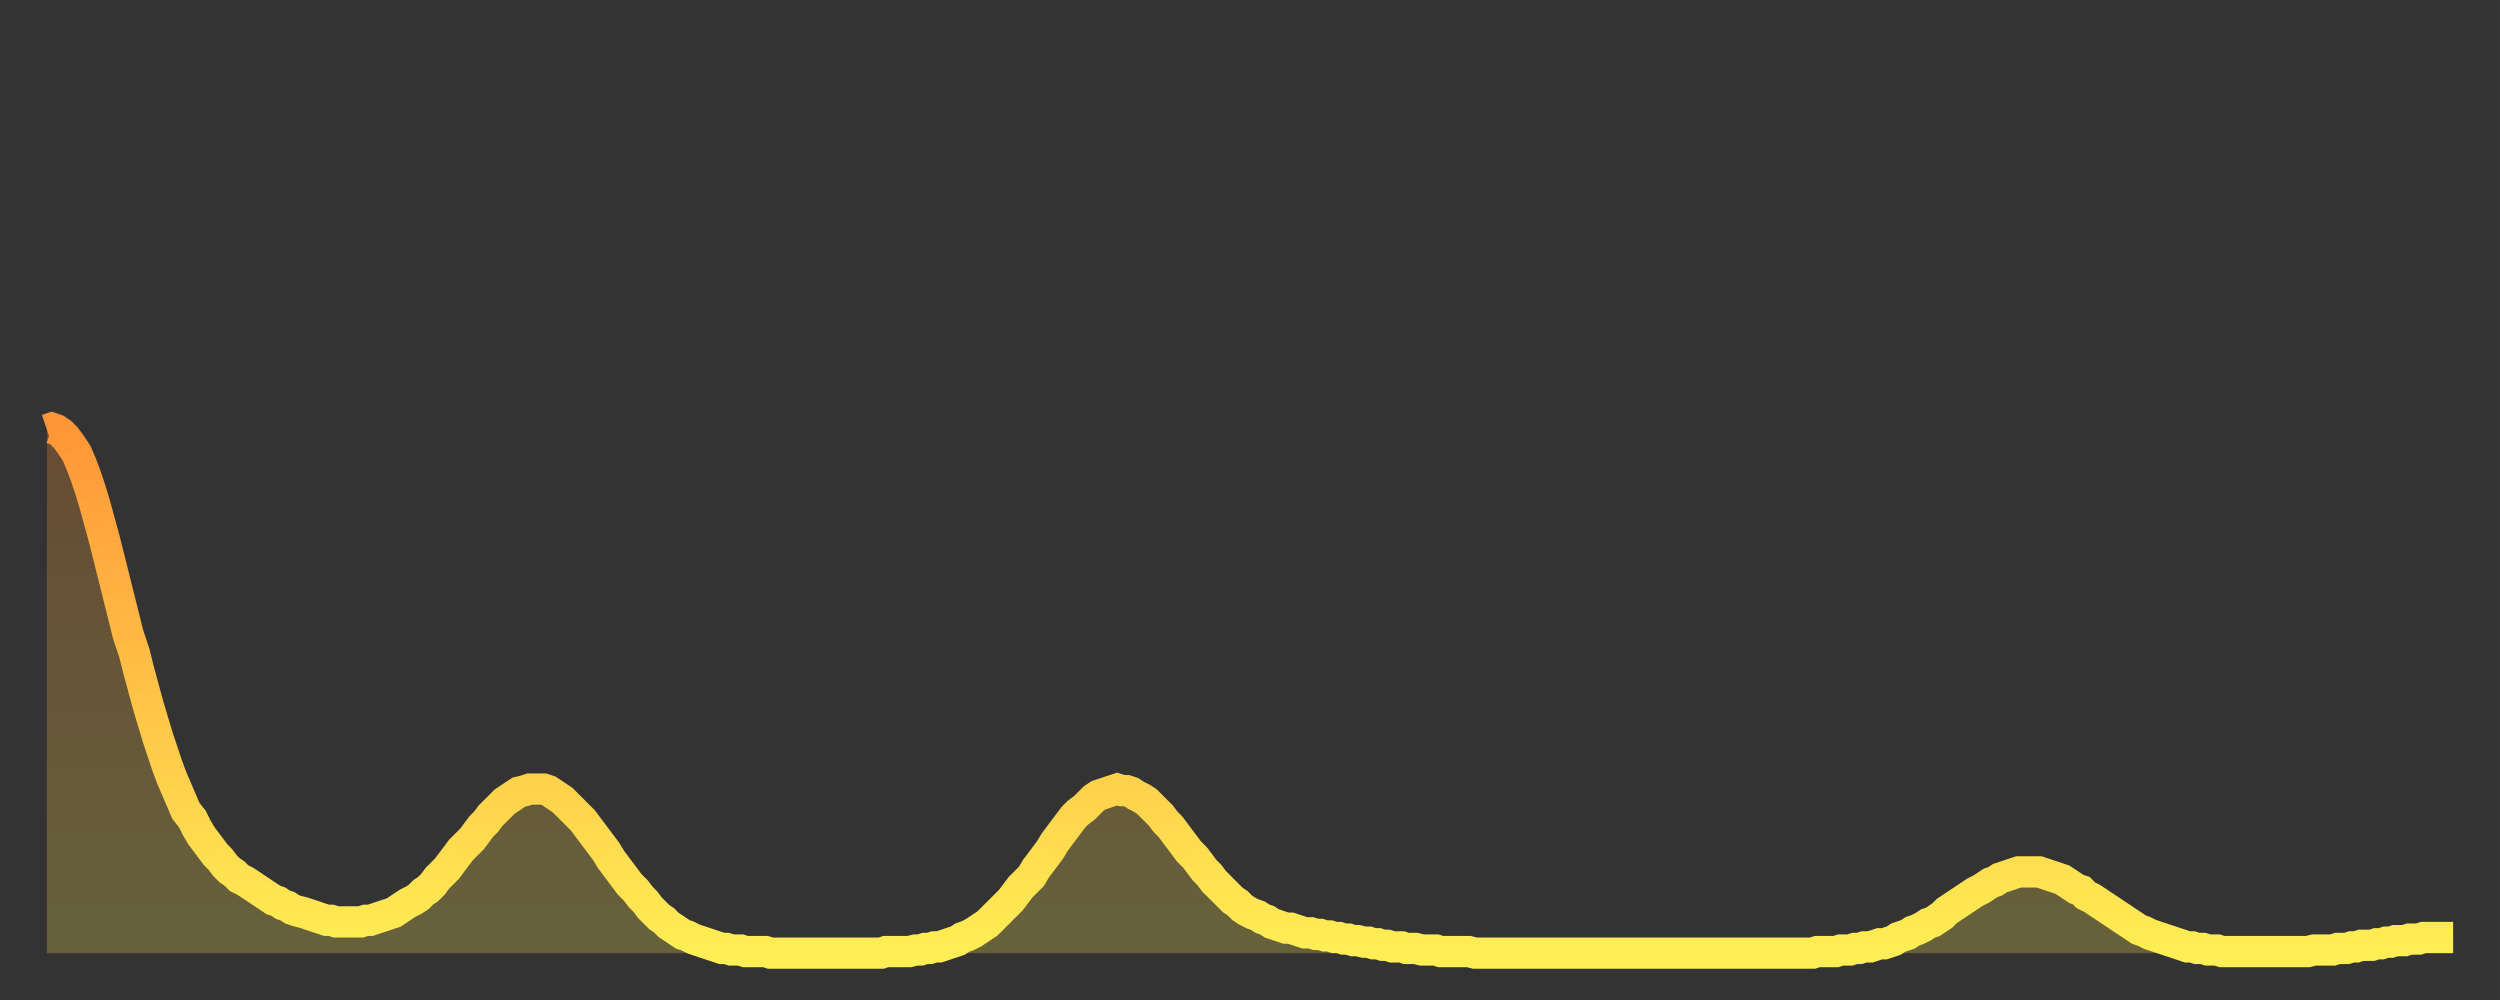
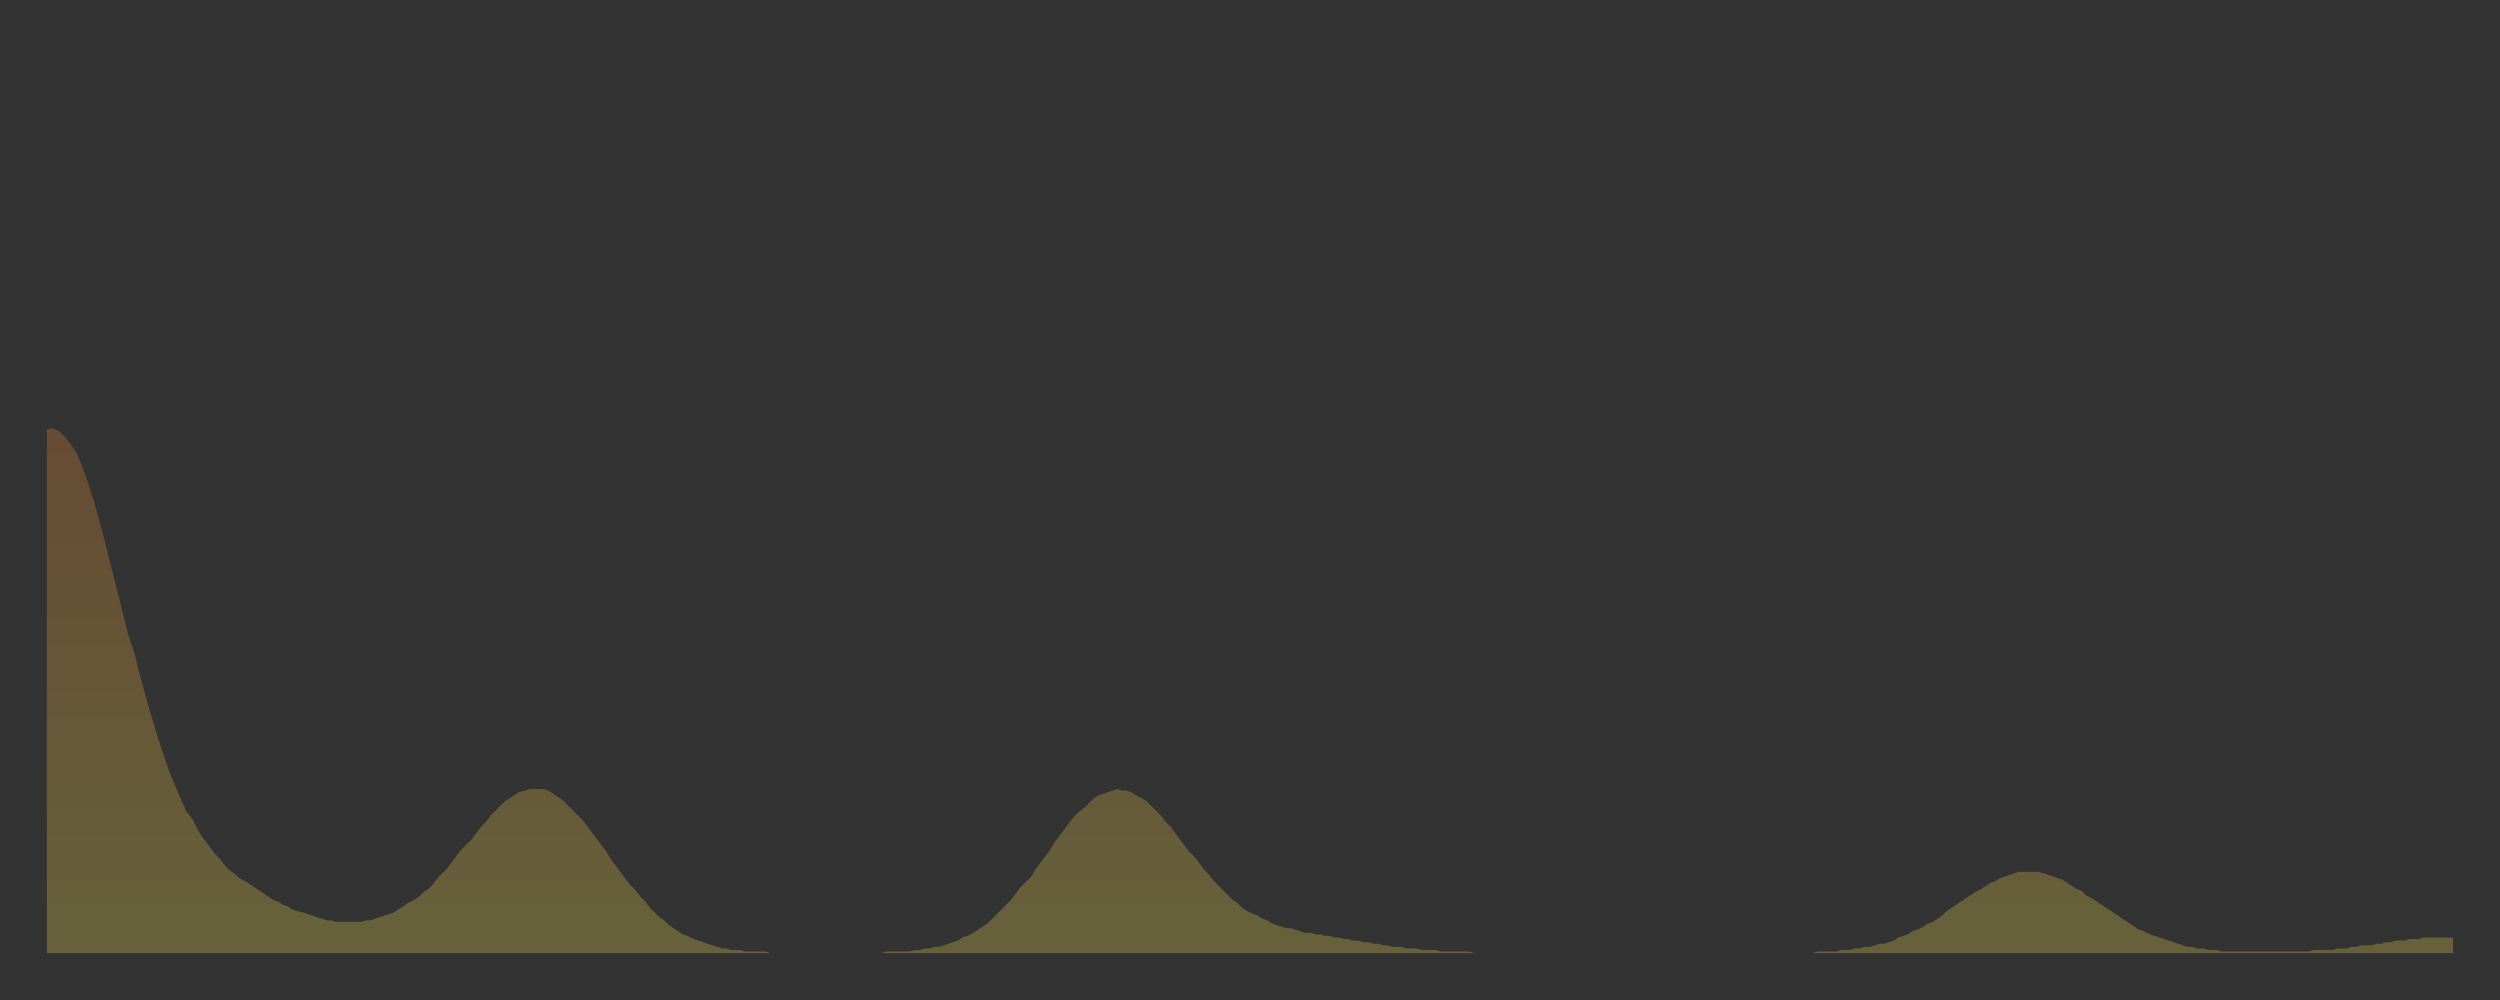
<svg xmlns="http://www.w3.org/2000/svg" baseProfile="full" height="64" version="1.1" width="160">
  <rect width="100%" height="100%" fill="#333333" stroke="none" />
  <defs>
    <linearGradient id="id2430802" x1="0" x2="0" y1="0" y2="1">
      <stop offset="0%" stop-color="#ff9637" />
      <stop offset="50%" stop-color="#ffc246" />
      <stop offset="100%" stop-color="#ffee55" />
    </linearGradient>
  </defs>
  <g transform="translate(3,3)">
    <g>
-       <path d="M 0.0 24.5 0.3 24.4 0.6 24.5 0.9 24.7 1.2 25.0 1.5 25.4 1.9 26.0 2.2 26.7 2.5 27.5 2.8 28.4 3.1 29.4 3.4 30.5 3.7 31.6 4.0 32.8 4.3 34.0 4.6 35.2 4.9 36.4 5.2 37.6 5.6 38.8 5.9 40.0 6.2 41.1 6.5 42.2 6.8 43.2 7.1 44.2 7.4 45.1 7.7 46.0 8.0 46.8 8.3 47.5 8.6 48.2 8.9 48.9 9.3 49.4 9.6 50.0 9.9 50.5 10.2 50.9 10.5 51.3 10.8 51.7 11.1 52.0 11.4 52.4 11.7 52.7 12.0 52.9 12.3 53.2 12.7 53.4 13.0 53.6 13.3 53.8 13.6 54.0 13.9 54.2 14.2 54.4 14.5 54.6 14.8 54.7 15.1 54.9 15.4 55.0 15.7 55.2 16.0 55.3 16.4 55.4 16.7 55.5 17.0 55.6 17.3 55.7 17.6 55.8 17.9 55.9 18.2 55.9 18.5 56.0 18.8 56.0 19.1 56.0 19.4 56.0 19.8 56.0 20.1 56.0 20.4 55.9 20.7 55.9 21.0 55.8 21.3 55.7 21.6 55.6 21.9 55.5 22.2 55.4 22.5 55.2 22.8 55.0 23.1 54.8 23.5 54.6 23.8 54.4 24.1 54.1 24.4 53.9 24.7 53.6 25.0 53.2 25.3 52.9 25.6 52.6 25.9 52.2 26.2 51.8 26.5 51.4 26.8 51.1 27.2 50.7 27.5 50.3 27.8 49.9 28.1 49.6 28.4 49.2 28.7 48.9 29.0 48.6 29.3 48.3 29.6 48.1 29.9 47.9 30.2 47.7 30.6 47.6 30.9 47.5 31.2 47.5 31.5 47.5 31.8 47.5 32.1 47.6 32.4 47.8 32.7 48.0 33.0 48.2 33.3 48.5 33.6 48.8 33.9 49.1 34.3 49.5 34.6 49.9 34.9 50.3 35.2 50.7 35.5 51.1 35.8 51.5 36.1 52.0 36.4 52.4 36.7 52.8 37.0 53.2 37.3 53.6 37.7 54.0 38.0 54.4 38.3 54.7 38.6 55.1 38.9 55.4 39.2 55.7 39.5 55.9 39.8 56.2 40.1 56.4 40.4 56.6 40.7 56.8 41.0 56.9 41.4 57.1 41.7 57.2 42.0 57.3 42.3 57.4 42.6 57.5 42.9 57.6 43.2 57.7 43.5 57.7 43.8 57.8 44.1 57.8 44.4 57.8 44.7 57.9 45.1 57.9 45.4 57.9 45.7 57.9 46.0 57.9 46.3 58.0 46.6 58.0 46.9 58.0 47.2 58.0 47.5 58.0 47.8 58.0 48.1 58.0 48.5 58.0 48.8 58.0 49.1 58.0 49.4 58.0 49.7 58.0 50.0 58.0 50.3 58.0 50.6 58.0 50.9 58.0 51.2 58.0 51.5 58.0 51.8 58.0 52.2 58.0 52.5 58.0 52.8 58.0 53.1 58.0 53.4 58.0 53.7 57.9 54.0 57.9 54.3 57.9 54.6 57.9 54.9 57.9 55.2 57.9 55.6 57.8 55.9 57.8 56.2 57.7 56.5 57.7 56.8 57.6 57.1 57.6 57.4 57.5 57.7 57.4 58.0 57.3 58.3 57.2 58.6 57.0 58.9 56.9 59.3 56.7 59.6 56.5 59.9 56.3 60.2 56.1 60.5 55.8 60.8 55.5 61.1 55.2 61.4 54.9 61.7 54.6 62.0 54.2 62.3 53.8 62.6 53.5 63.0 53.1 63.3 52.6 63.6 52.2 63.9 51.8 64.2 51.4 64.5 50.9 64.8 50.5 65.1 50.1 65.4 49.7 65.7 49.3 66.0 49.0 66.4 48.7 66.7 48.4 67.0 48.1 67.3 47.9 67.6 47.8 67.9 47.7 68.2 47.6 68.5 47.5 68.8 47.6 69.1 47.6 69.4 47.7 69.7 47.9 70.1 48.1 70.4 48.3 70.7 48.6 71.0 48.9 71.3 49.2 71.6 49.6 71.9 49.9 72.2 50.3 72.5 50.7 72.8 51.1 73.1 51.5 73.5 51.9 73.8 52.3 74.1 52.7 74.4 53.0 74.7 53.4 75.0 53.7 75.3 54.0 75.6 54.3 75.9 54.6 76.2 54.8 76.5 55.1 76.8 55.3 77.2 55.5 77.5 55.6 77.8 55.8 78.1 55.9 78.4 56.1 78.7 56.2 79.0 56.3 79.3 56.4 79.6 56.4 79.9 56.5 80.2 56.6 80.5 56.7 80.9 56.7 81.2 56.8 81.5 56.8 81.8 56.9 82.1 56.9 82.4 57.0 82.7 57.0 83.0 57.1 83.3 57.1 83.6 57.2 83.9 57.2 84.3 57.3 84.6 57.3 84.9 57.4 85.2 57.4 85.5 57.5 85.8 57.5 86.1 57.6 86.4 57.6 86.7 57.6 87.0 57.7 87.3 57.7 87.6 57.7 88.0 57.8 88.3 57.8 88.6 57.8 88.9 57.8 89.2 57.9 89.5 57.9 89.8 57.9 90.1 57.9 90.4 57.9 90.7 57.9 91.0 57.9 91.4 58.0 91.7 58.0 92.0 58.0 92.3 58.0 92.6 58.0 92.9 58.0 93.2 58.0 93.5 58.0 93.8 58.0 94.1 58.0 94.4 58.0 94.7 58.0 95.1 58.0 95.4 58.0 95.7 58.0 96.0 58.0 96.3 58.0 96.6 58.0 96.9 58.0 97.2 58.0 97.5 58.0 97.8 58.0 98.1 58.0 98.4 58.0 98.8 58.0 99.1 58.0 99.4 58.0 99.7 58.0 100.0 58.0 100.3 58.0 100.6 58.0 100.9 58.0 101.2 58.0 101.5 58.0 101.8 58.0 102.2 58.0 102.5 58.0 102.8 58.0 103.1 58.0 103.4 58.0 103.7 58.0 104.0 58.0 104.3 58.0 104.6 58.0 104.9 58.0 105.2 58.0 105.5 58.0 105.9 58.0 106.2 58.0 106.5 58.0 106.8 58.0 107.1 58.0 107.4 58.0 107.7 58.0 108.0 58.0 108.3 58.0 108.6 58.0 108.9 58.0 109.3 58.0 109.6 58.0 109.9 58.0 110.2 58.0 110.5 58.0 110.8 58.0 111.1 58.0 111.4 58.0 111.7 58.0 112.0 58.0 112.3 58.0 112.6 58.0 113.0 58.0 113.3 57.9 113.6 57.9 113.9 57.9 114.2 57.9 114.5 57.9 114.8 57.8 115.1 57.8 115.4 57.8 115.7 57.7 116.0 57.7 116.3 57.6 116.7 57.6 117.0 57.5 117.3 57.4 117.6 57.4 117.9 57.3 118.2 57.2 118.5 57.0 118.8 56.9 119.1 56.8 119.4 56.6 119.7 56.5 120.1 56.3 120.4 56.1 120.7 56.0 121.0 55.8 121.3 55.6 121.6 55.3 121.9 55.1 122.2 54.9 122.5 54.7 122.8 54.5 123.1 54.3 123.4 54.1 123.8 53.9 124.1 53.7 124.4 53.5 124.7 53.4 125.0 53.2 125.3 53.1 125.6 53.0 125.9 52.9 126.2 52.8 126.5 52.8 126.8 52.8 127.2 52.8 127.5 52.8 127.8 52.9 128.1 53.0 128.4 53.1 128.7 53.2 129.0 53.3 129.3 53.5 129.6 53.7 129.9 53.9 130.2 54.0 130.5 54.3 130.9 54.5 131.2 54.7 131.5 54.9 131.8 55.1 132.1 55.3 132.4 55.5 132.7 55.7 133.0 55.9 133.3 56.1 133.6 56.3 133.9 56.5 134.2 56.6 134.6 56.8 134.9 56.9 135.2 57.0 135.5 57.1 135.8 57.2 136.1 57.3 136.4 57.4 136.7 57.5 137.0 57.6 137.3 57.6 137.6 57.7 138.0 57.7 138.3 57.8 138.6 57.8 138.9 57.8 139.2 57.9 139.5 57.9 139.8 57.9 140.1 57.9 140.4 57.9 140.7 57.9 141.0 57.9 141.3 57.9 141.7 57.9 142.0 57.9 142.3 57.9 142.6 57.9 142.9 57.9 143.2 57.9 143.5 57.9 143.8 57.9 144.1 57.9 144.4 57.9 144.7 57.9 145.1 57.8 145.4 57.8 145.7 57.8 146.0 57.8 146.3 57.8 146.6 57.7 146.9 57.7 147.2 57.7 147.5 57.6 147.8 57.6 148.1 57.5 148.4 57.5 148.8 57.5 149.1 57.4 149.4 57.4 149.7 57.3 150.0 57.3 150.3 57.2 150.6 57.2 150.9 57.2 151.2 57.1 151.5 57.1 151.8 57.1 152.1 57.0 152.5 57.0 152.8 57.0 153.1 57.0 153.4 57.0 153.7 57.0 154.0 57.0" fill="none" id="graph-curve" opacity="1" stroke="url(#id2430802)" stroke-width="2" />
      <path d="M 0 58 L 0.0 24.5 0.3 24.4 0.6 24.5 0.9 24.7 1.2 25.0 1.5 25.4 1.9 26.0 2.2 26.7 2.5 27.5 2.8 28.4 3.1 29.4 3.4 30.5 3.7 31.6 4.0 32.8 4.3 34.0 4.6 35.2 4.9 36.4 5.2 37.6 5.6 38.8 5.9 40.0 6.2 41.1 6.5 42.2 6.8 43.2 7.1 44.2 7.4 45.1 7.7 46.0 8.0 46.8 8.3 47.5 8.6 48.2 8.9 48.9 9.3 49.4 9.6 50.0 9.9 50.5 10.2 50.9 10.5 51.3 10.8 51.7 11.1 52.0 11.4 52.4 11.7 52.7 12.0 52.9 12.3 53.2 12.7 53.4 13.0 53.6 13.3 53.8 13.6 54.0 13.9 54.2 14.2 54.4 14.5 54.6 14.8 54.7 15.1 54.9 15.4 55.0 15.7 55.2 16.0 55.3 16.4 55.4 16.7 55.5 17.0 55.6 17.3 55.7 17.6 55.8 17.9 55.9 18.2 55.9 18.5 56.0 18.8 56.0 19.1 56.0 19.4 56.0 19.8 56.0 20.1 56.0 20.4 55.9 20.7 55.9 21.0 55.8 21.3 55.7 21.6 55.6 21.9 55.5 22.2 55.4 22.5 55.2 22.8 55.0 23.1 54.8 23.5 54.6 23.8 54.4 24.1 54.1 24.4 53.9 24.7 53.6 25.0 53.2 25.3 52.9 25.6 52.6 25.9 52.2 26.2 51.8 26.5 51.4 26.8 51.1 27.2 50.7 27.5 50.3 27.8 49.9 28.1 49.6 28.4 49.2 28.7 48.9 29.0 48.6 29.3 48.3 29.6 48.1 29.9 47.9 30.2 47.7 30.6 47.6 30.9 47.5 31.2 47.5 31.5 47.5 31.8 47.5 32.1 47.6 32.4 47.8 32.7 48.0 33.0 48.2 33.3 48.5 33.6 48.8 33.9 49.1 34.3 49.5 34.6 49.9 34.9 50.3 35.2 50.7 35.5 51.1 35.8 51.5 36.1 52.0 36.4 52.4 36.7 52.8 37.0 53.2 37.3 53.6 37.7 54.0 38.0 54.4 38.3 54.7 38.6 55.1 38.9 55.4 39.2 55.7 39.5 55.9 39.8 56.2 40.1 56.4 40.4 56.6 40.7 56.8 41.0 56.9 41.4 57.1 41.7 57.2 42.0 57.3 42.3 57.4 42.6 57.5 42.9 57.6 43.2 57.7 43.5 57.7 43.8 57.8 44.1 57.8 44.4 57.8 44.7 57.9 45.1 57.9 45.4 57.9 45.7 57.9 46.0 57.9 46.3 58.0 46.6 58.0 46.9 58.0 47.2 58.0 47.5 58.0 47.8 58.0 48.1 58.0 48.5 58.0 48.8 58.0 49.1 58.0 49.4 58.0 49.7 58.0 50.0 58.0 50.3 58.0 50.6 58.0 50.9 58.0 51.2 58.0 51.5 58.0 51.8 58.0 52.2 58.0 52.5 58.0 52.8 58.0 53.1 58.0 53.4 58.0 53.7 57.9 54.0 57.9 54.3 57.9 54.6 57.9 54.9 57.9 55.2 57.9 55.6 57.8 55.9 57.8 56.2 57.7 56.5 57.7 56.8 57.6 57.1 57.6 57.4 57.5 57.7 57.4 58.0 57.3 58.3 57.2 58.6 57.0 58.9 56.9 59.3 56.7 59.6 56.5 59.9 56.3 60.2 56.1 60.5 55.8 60.8 55.5 61.1 55.2 61.4 54.9 61.7 54.6 62.0 54.2 62.3 53.8 62.6 53.5 63.0 53.1 63.3 52.6 63.6 52.2 63.9 51.8 64.2 51.4 64.5 50.9 64.8 50.5 65.1 50.1 65.4 49.7 65.7 49.3 66.0 49.0 66.4 48.7 66.7 48.4 67.0 48.1 67.3 47.9 67.6 47.8 67.9 47.7 68.2 47.6 68.5 47.5 68.8 47.6 69.1 47.6 69.4 47.7 69.7 47.9 70.1 48.1 70.4 48.3 70.7 48.6 71.0 48.9 71.3 49.2 71.6 49.6 71.9 49.9 72.2 50.3 72.5 50.7 72.8 51.1 73.1 51.5 73.5 51.9 73.8 52.3 74.1 52.7 74.4 53.0 74.7 53.4 75.0 53.7 75.3 54.0 75.6 54.3 75.9 54.6 76.2 54.8 76.5 55.1 76.8 55.3 77.2 55.5 77.5 55.6 77.8 55.8 78.1 55.9 78.4 56.1 78.7 56.2 79.0 56.3 79.3 56.4 79.6 56.4 79.9 56.5 80.2 56.6 80.5 56.7 80.9 56.7 81.2 56.8 81.5 56.8 81.8 56.9 82.1 56.9 82.4 57.0 82.7 57.0 83.0 57.1 83.3 57.1 83.6 57.2 83.9 57.2 84.3 57.3 84.6 57.3 84.9 57.4 85.2 57.4 85.5 57.5 85.8 57.5 86.1 57.6 86.4 57.6 86.7 57.6 87.0 57.7 87.3 57.7 87.6 57.7 88.0 57.8 88.3 57.8 88.6 57.8 88.9 57.8 89.2 57.9 89.5 57.9 89.8 57.9 90.1 57.9 90.4 57.9 90.7 57.9 91.0 57.9 91.4 58.0 91.7 58.0 92.0 58.0 92.3 58.0 92.6 58.0 92.9 58.0 93.2 58.0 93.5 58.0 93.8 58.0 94.1 58.0 94.4 58.0 94.7 58.0 95.1 58.0 95.4 58.0 95.7 58.0 96.0 58.0 96.3 58.0 96.6 58.0 96.9 58.0 97.2 58.0 97.5 58.0 97.8 58.0 98.1 58.0 98.4 58.0 98.8 58.0 99.1 58.0 99.4 58.0 99.7 58.0 100.0 58.0 100.3 58.0 100.6 58.0 100.9 58.0 101.2 58.0 101.5 58.0 101.8 58.0 102.2 58.0 102.5 58.0 102.8 58.0 103.1 58.0 103.4 58.0 103.7 58.0 104.0 58.0 104.3 58.0 104.6 58.0 104.9 58.0 105.2 58.0 105.5 58.0 105.9 58.0 106.2 58.0 106.5 58.0 106.8 58.0 107.1 58.0 107.4 58.0 107.7 58.0 108.0 58.0 108.3 58.0 108.6 58.0 108.9 58.0 109.3 58.0 109.6 58.0 109.9 58.0 110.2 58.0 110.5 58.0 110.8 58.0 111.1 58.0 111.4 58.0 111.7 58.0 112.0 58.0 112.3 58.0 112.6 58.0 113.0 58.0 113.3 57.9 113.6 57.9 113.9 57.9 114.2 57.9 114.5 57.9 114.8 57.8 115.1 57.8 115.4 57.8 115.7 57.7 116.0 57.7 116.3 57.6 116.7 57.6 117.0 57.5 117.3 57.4 117.6 57.4 117.9 57.3 118.2 57.2 118.5 57.0 118.8 56.9 119.1 56.8 119.4 56.6 119.7 56.5 120.1 56.3 120.4 56.1 120.7 56.0 121.0 55.8 121.3 55.6 121.6 55.3 121.9 55.1 122.2 54.9 122.5 54.7 122.8 54.5 123.1 54.3 123.4 54.1 123.8 53.9 124.1 53.7 124.4 53.5 124.7 53.4 125.0 53.2 125.3 53.1 125.6 53.0 125.9 52.9 126.2 52.8 126.5 52.8 126.8 52.8 127.2 52.8 127.5 52.8 127.8 52.9 128.1 53.0 128.4 53.1 128.7 53.2 129.0 53.3 129.3 53.5 129.6 53.7 129.9 53.9 130.2 54.0 130.5 54.3 130.9 54.5 131.2 54.7 131.5 54.9 131.8 55.1 132.1 55.3 132.4 55.5 132.7 55.7 133.0 55.9 133.3 56.1 133.6 56.3 133.9 56.5 134.2 56.6 134.6 56.8 134.9 56.9 135.2 57.0 135.5 57.1 135.8 57.2 136.1 57.3 136.4 57.4 136.7 57.5 137.0 57.6 137.3 57.6 137.6 57.7 138.0 57.7 138.3 57.8 138.6 57.8 138.9 57.8 139.2 57.9 139.5 57.9 139.8 57.9 140.1 57.9 140.4 57.9 140.7 57.9 141.0 57.9 141.3 57.9 141.7 57.9 142.0 57.9 142.3 57.9 142.6 57.9 142.9 57.9 143.2 57.9 143.5 57.9 143.8 57.9 144.1 57.9 144.4 57.9 144.7 57.9 145.1 57.8 145.4 57.8 145.7 57.8 146.0 57.8 146.3 57.8 146.6 57.7 146.9 57.7 147.2 57.7 147.5 57.6 147.8 57.6 148.1 57.5 148.4 57.5 148.8 57.5 149.1 57.4 149.4 57.4 149.7 57.3 150.0 57.3 150.3 57.2 150.6 57.2 150.9 57.2 151.2 57.1 151.5 57.1 151.8 57.1 152.1 57.0 152.5 57.0 152.8 57.0 153.1 57.0 153.4 57.0 153.7 57.0 154.0 57.0 154 58" fill="url(#id2430802)" fill-opacity=".25" id="graph-shadow" />
    </g>
  </g>
</svg>